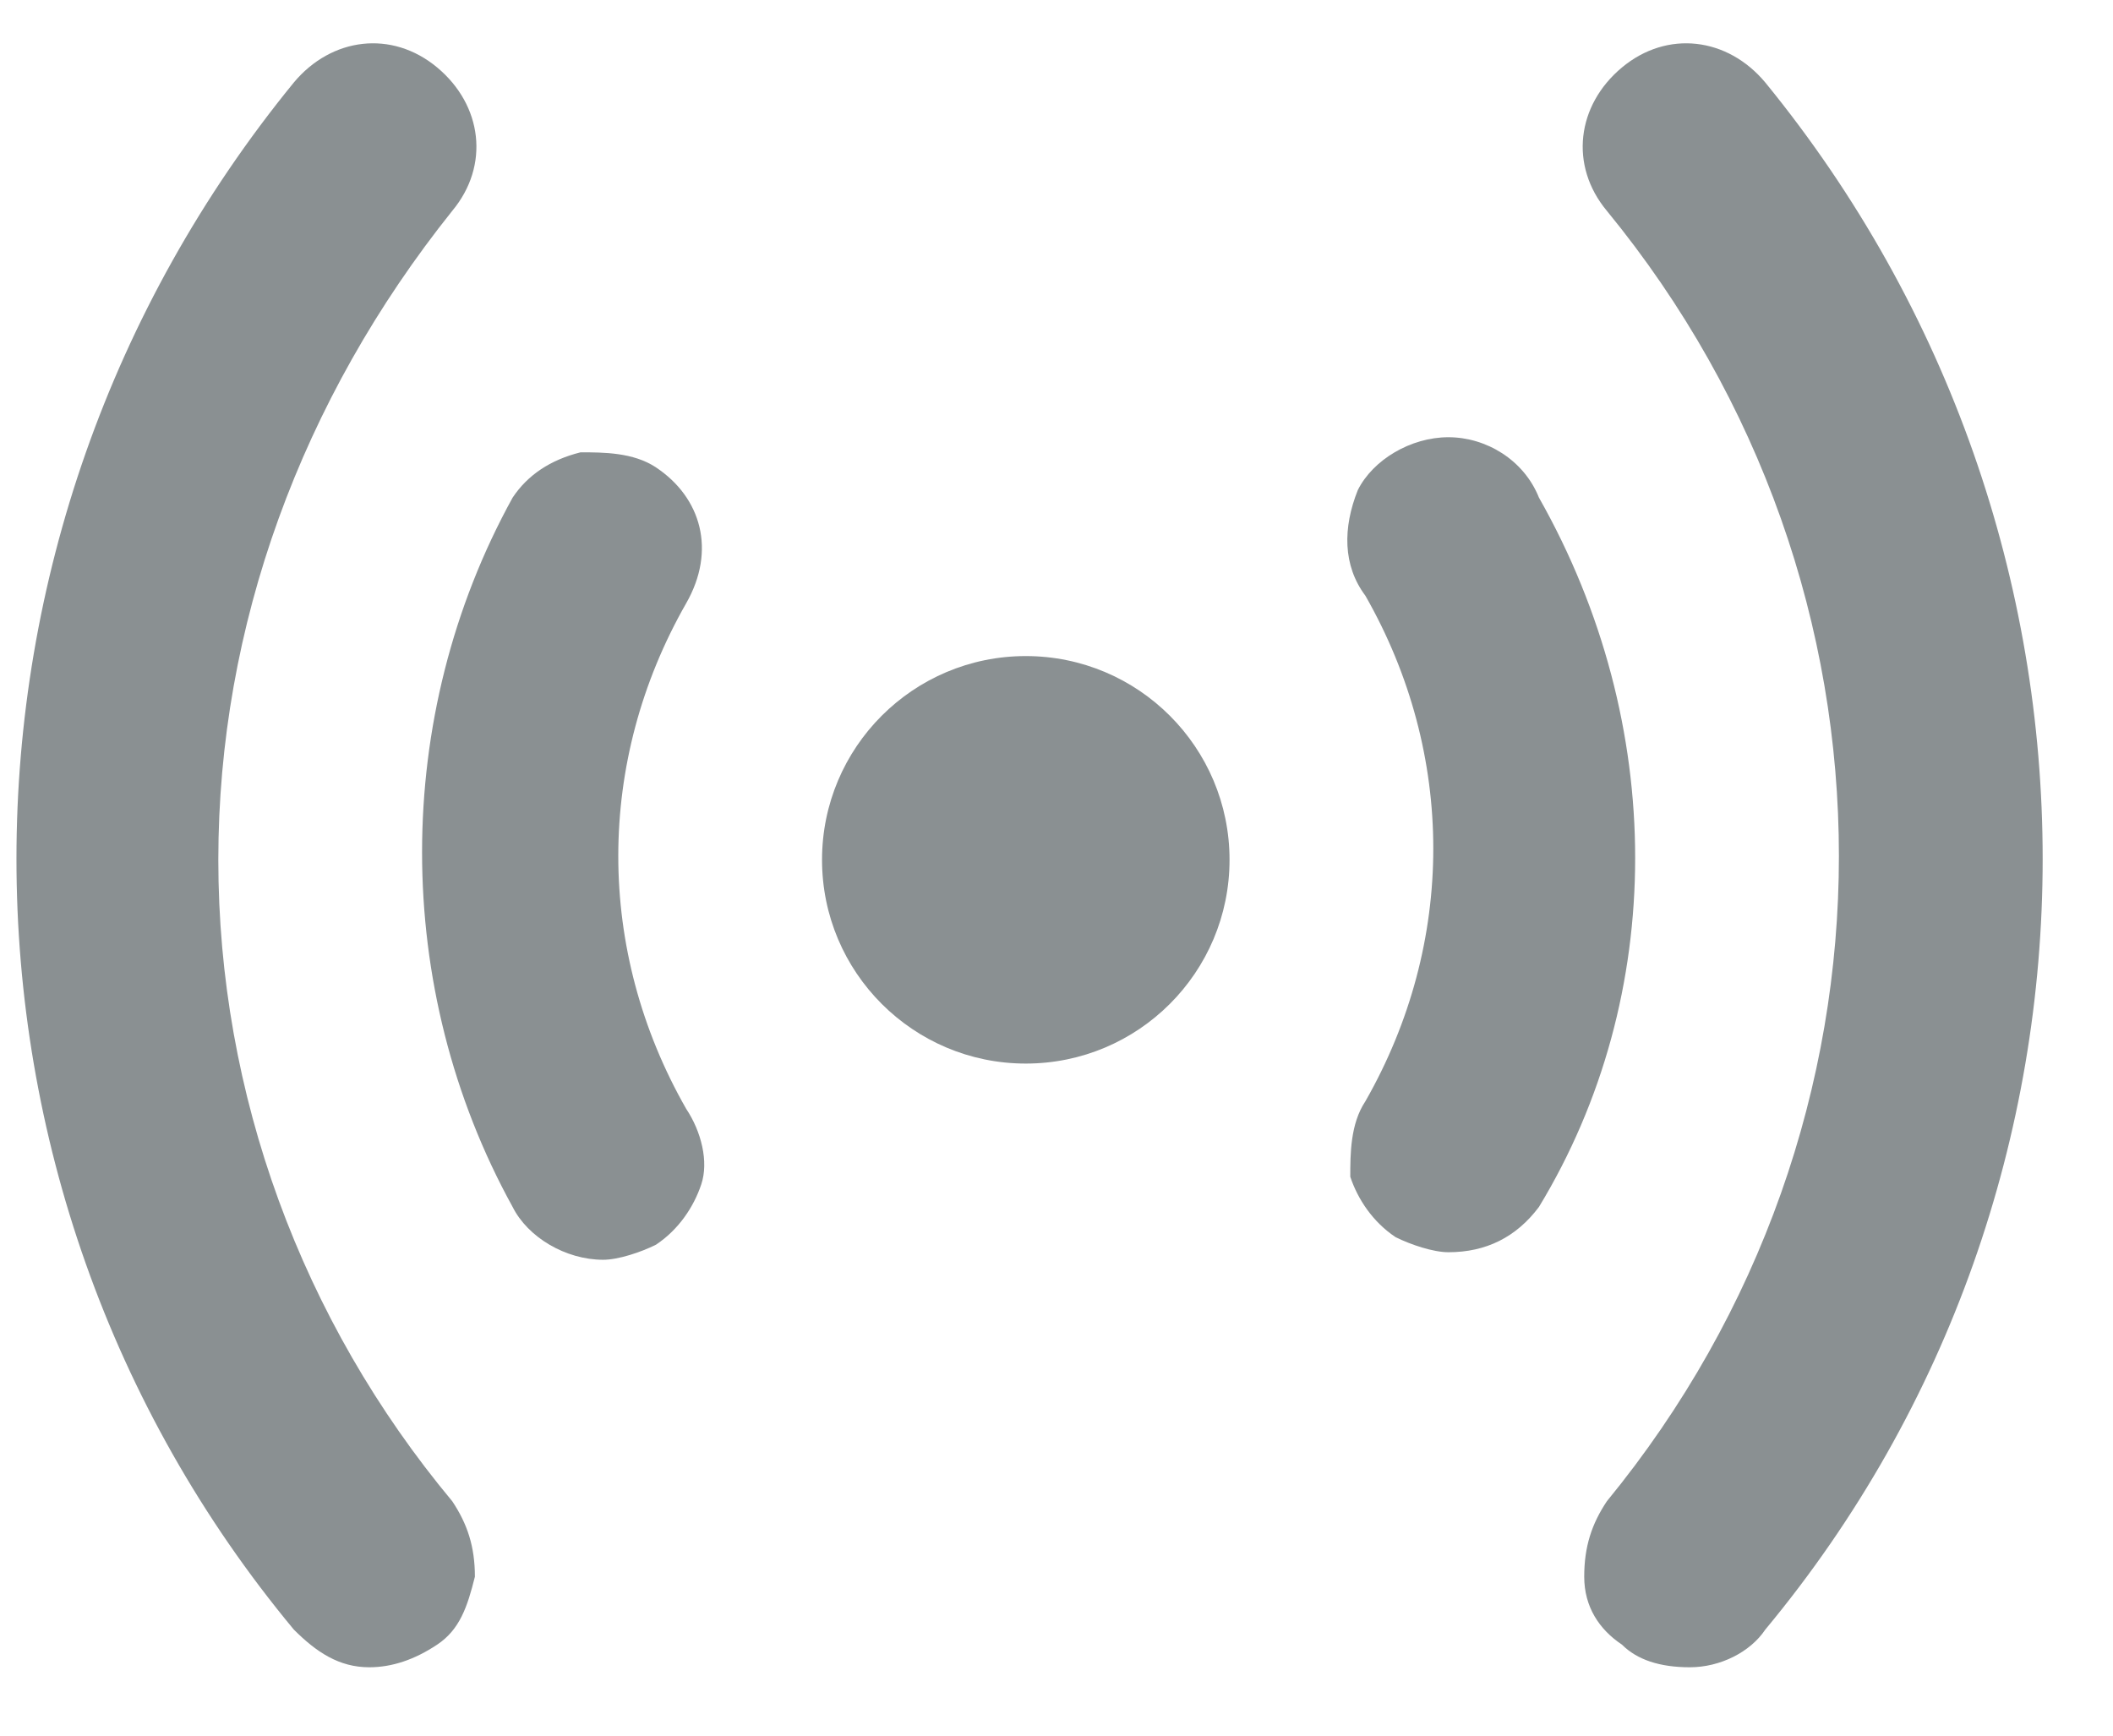
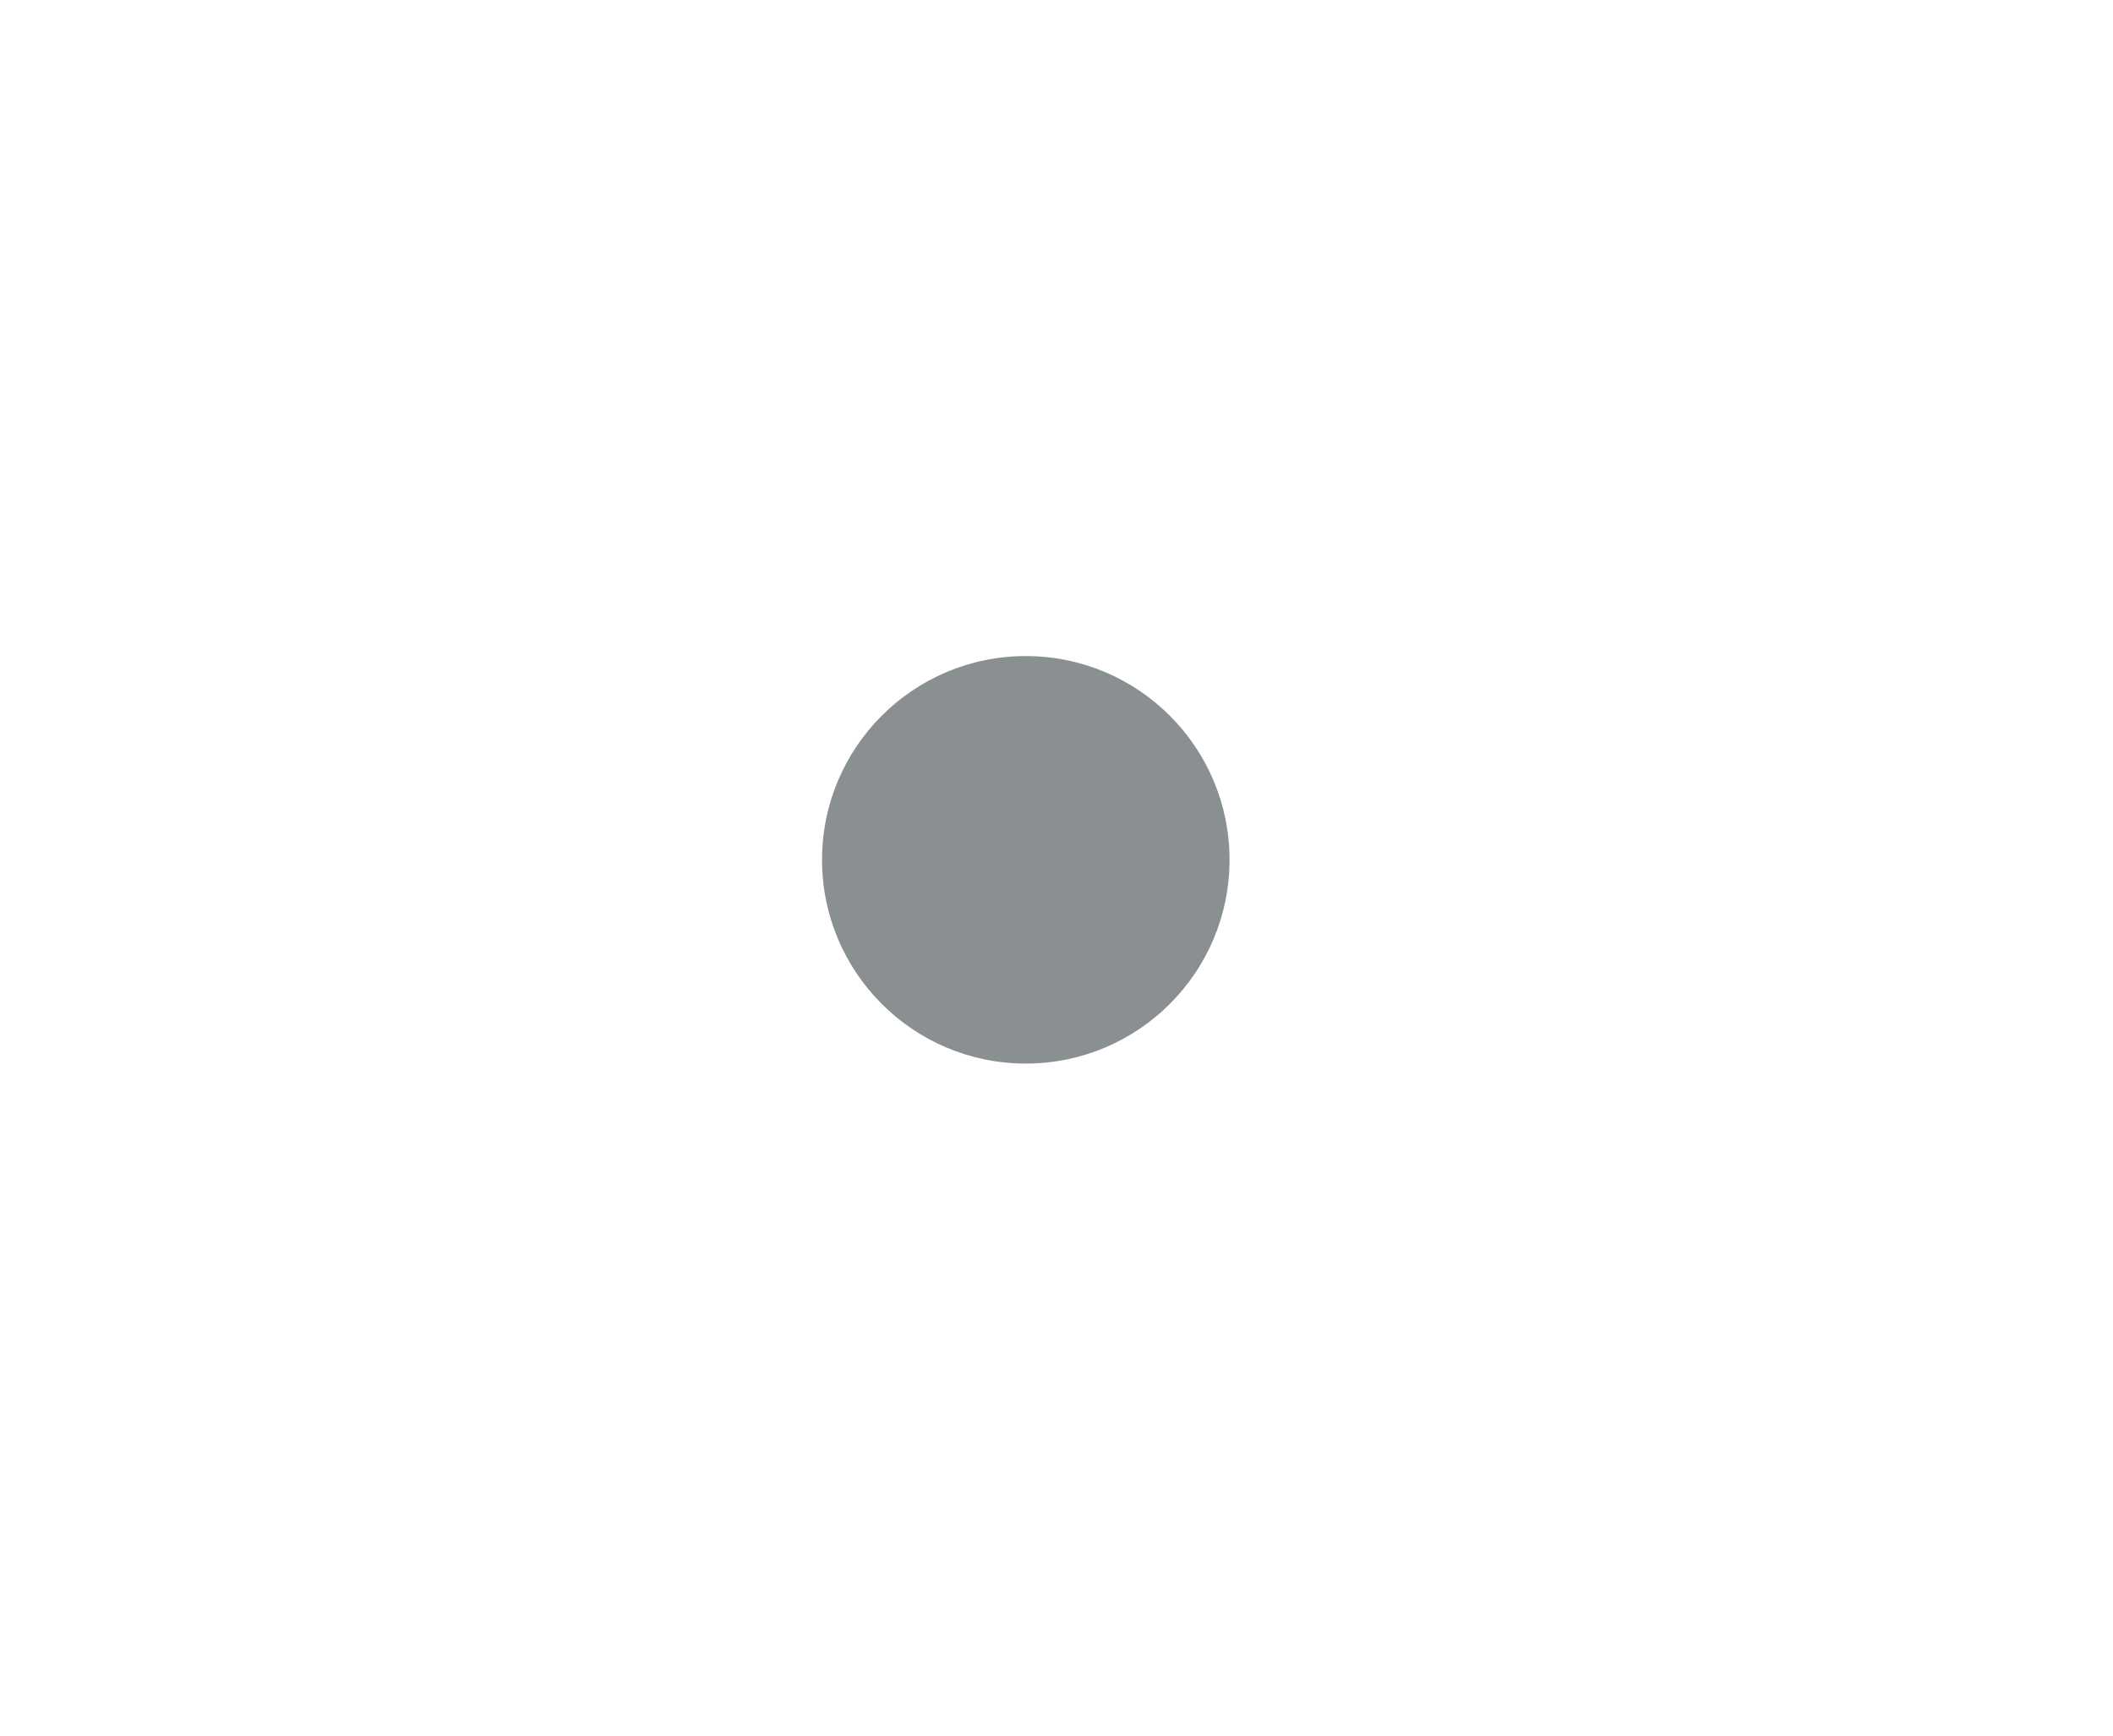
<svg xmlns="http://www.w3.org/2000/svg" version="1.1" id="Laag_1" x="0px" y="0px" viewBox="0 0 28 23" style="enable-background:new 0 0 28 23;" xml:space="preserve">
  <style type="text/css">
	.st0{fill:#8A9092;}
</style>
  <g id="Polymoon-website">
    <g id="Home-_x28_case_x29_" transform="translate(-167, -1244)">
      <g id="radio" transform="translate(167.193, 1244.594)">
-         <path id="Path" class="st0" d="M2.7,10.8c0-3.1,1.1-6.1,3.1-8.6c0.5-0.6,0.4-1.4-0.2-1.9S4.2-0.1,3.7,0.5c-4.9,6-4.9,14.6,0,20.5     c0.3,0.3,0.6,0.5,1,0.5c0.3,0,0.6-0.1,0.9-0.3C5.9,21,6,20.7,6.1,20.3c0-0.4-0.1-0.7-0.3-1C3.8,16.9,2.7,13.9,2.7,10.8L2.7,10.8z     " />
        <circle id="Oval" class="st0" cx="13.4" cy="10.8" r="2.7" />
-         <path id="Path_00000114767244204955765550000003808935835507118010_" class="st0" d="M20.2,6c-0.2-0.5-0.7-0.8-1.2-0.8     c-0.5,0-1,0.3-1.2,0.7c-0.2,0.5-0.2,1,0.1,1.4c1.2,2.1,1.2,4.6,0,6.7c-0.2,0.3-0.2,0.7-0.2,1c0.1,0.3,0.3,0.6,0.6,0.8     c0.2,0.1,0.5,0.2,0.7,0.2c0.5,0,0.9-0.2,1.2-0.6C21.9,12.6,21.9,9,20.2,6L20.2,6z" />
-         <path id="Path_00000110435803995829408130000013420092450394414727_" class="st0" d="M8.5,5.6c-0.3-0.2-0.7-0.2-1-0.2     C7.1,5.5,6.8,5.7,6.6,6C5,8.9,5,12.5,6.6,15.4c0.2,0.4,0.7,0.7,1.2,0.7c0.2,0,0.5-0.1,0.7-0.2c0.3-0.2,0.5-0.5,0.6-0.8     c0.1-0.3,0-0.7-0.2-1c-1.2-2.1-1.2-4.6,0-6.7C9.3,6.7,9.1,6,8.5,5.6L8.5,5.6z" />
-         <path id="Path_00000008840144510353212200000017687686265638658187_" class="st0" d="M23.2,0.5c-0.5-0.6-1.3-0.7-1.9-0.2     s-0.7,1.3-0.2,1.9c4.1,5,4.1,12.1,0,17.1c-0.2,0.3-0.3,0.6-0.3,1c0,0.4,0.2,0.7,0.5,0.9c0.2,0.2,0.5,0.3,0.9,0.3     c0.4,0,0.8-0.2,1-0.5C28.1,15.1,28.1,6.5,23.2,0.5L23.2,0.5z" />
      </g>
    </g>
  </g>
</svg>